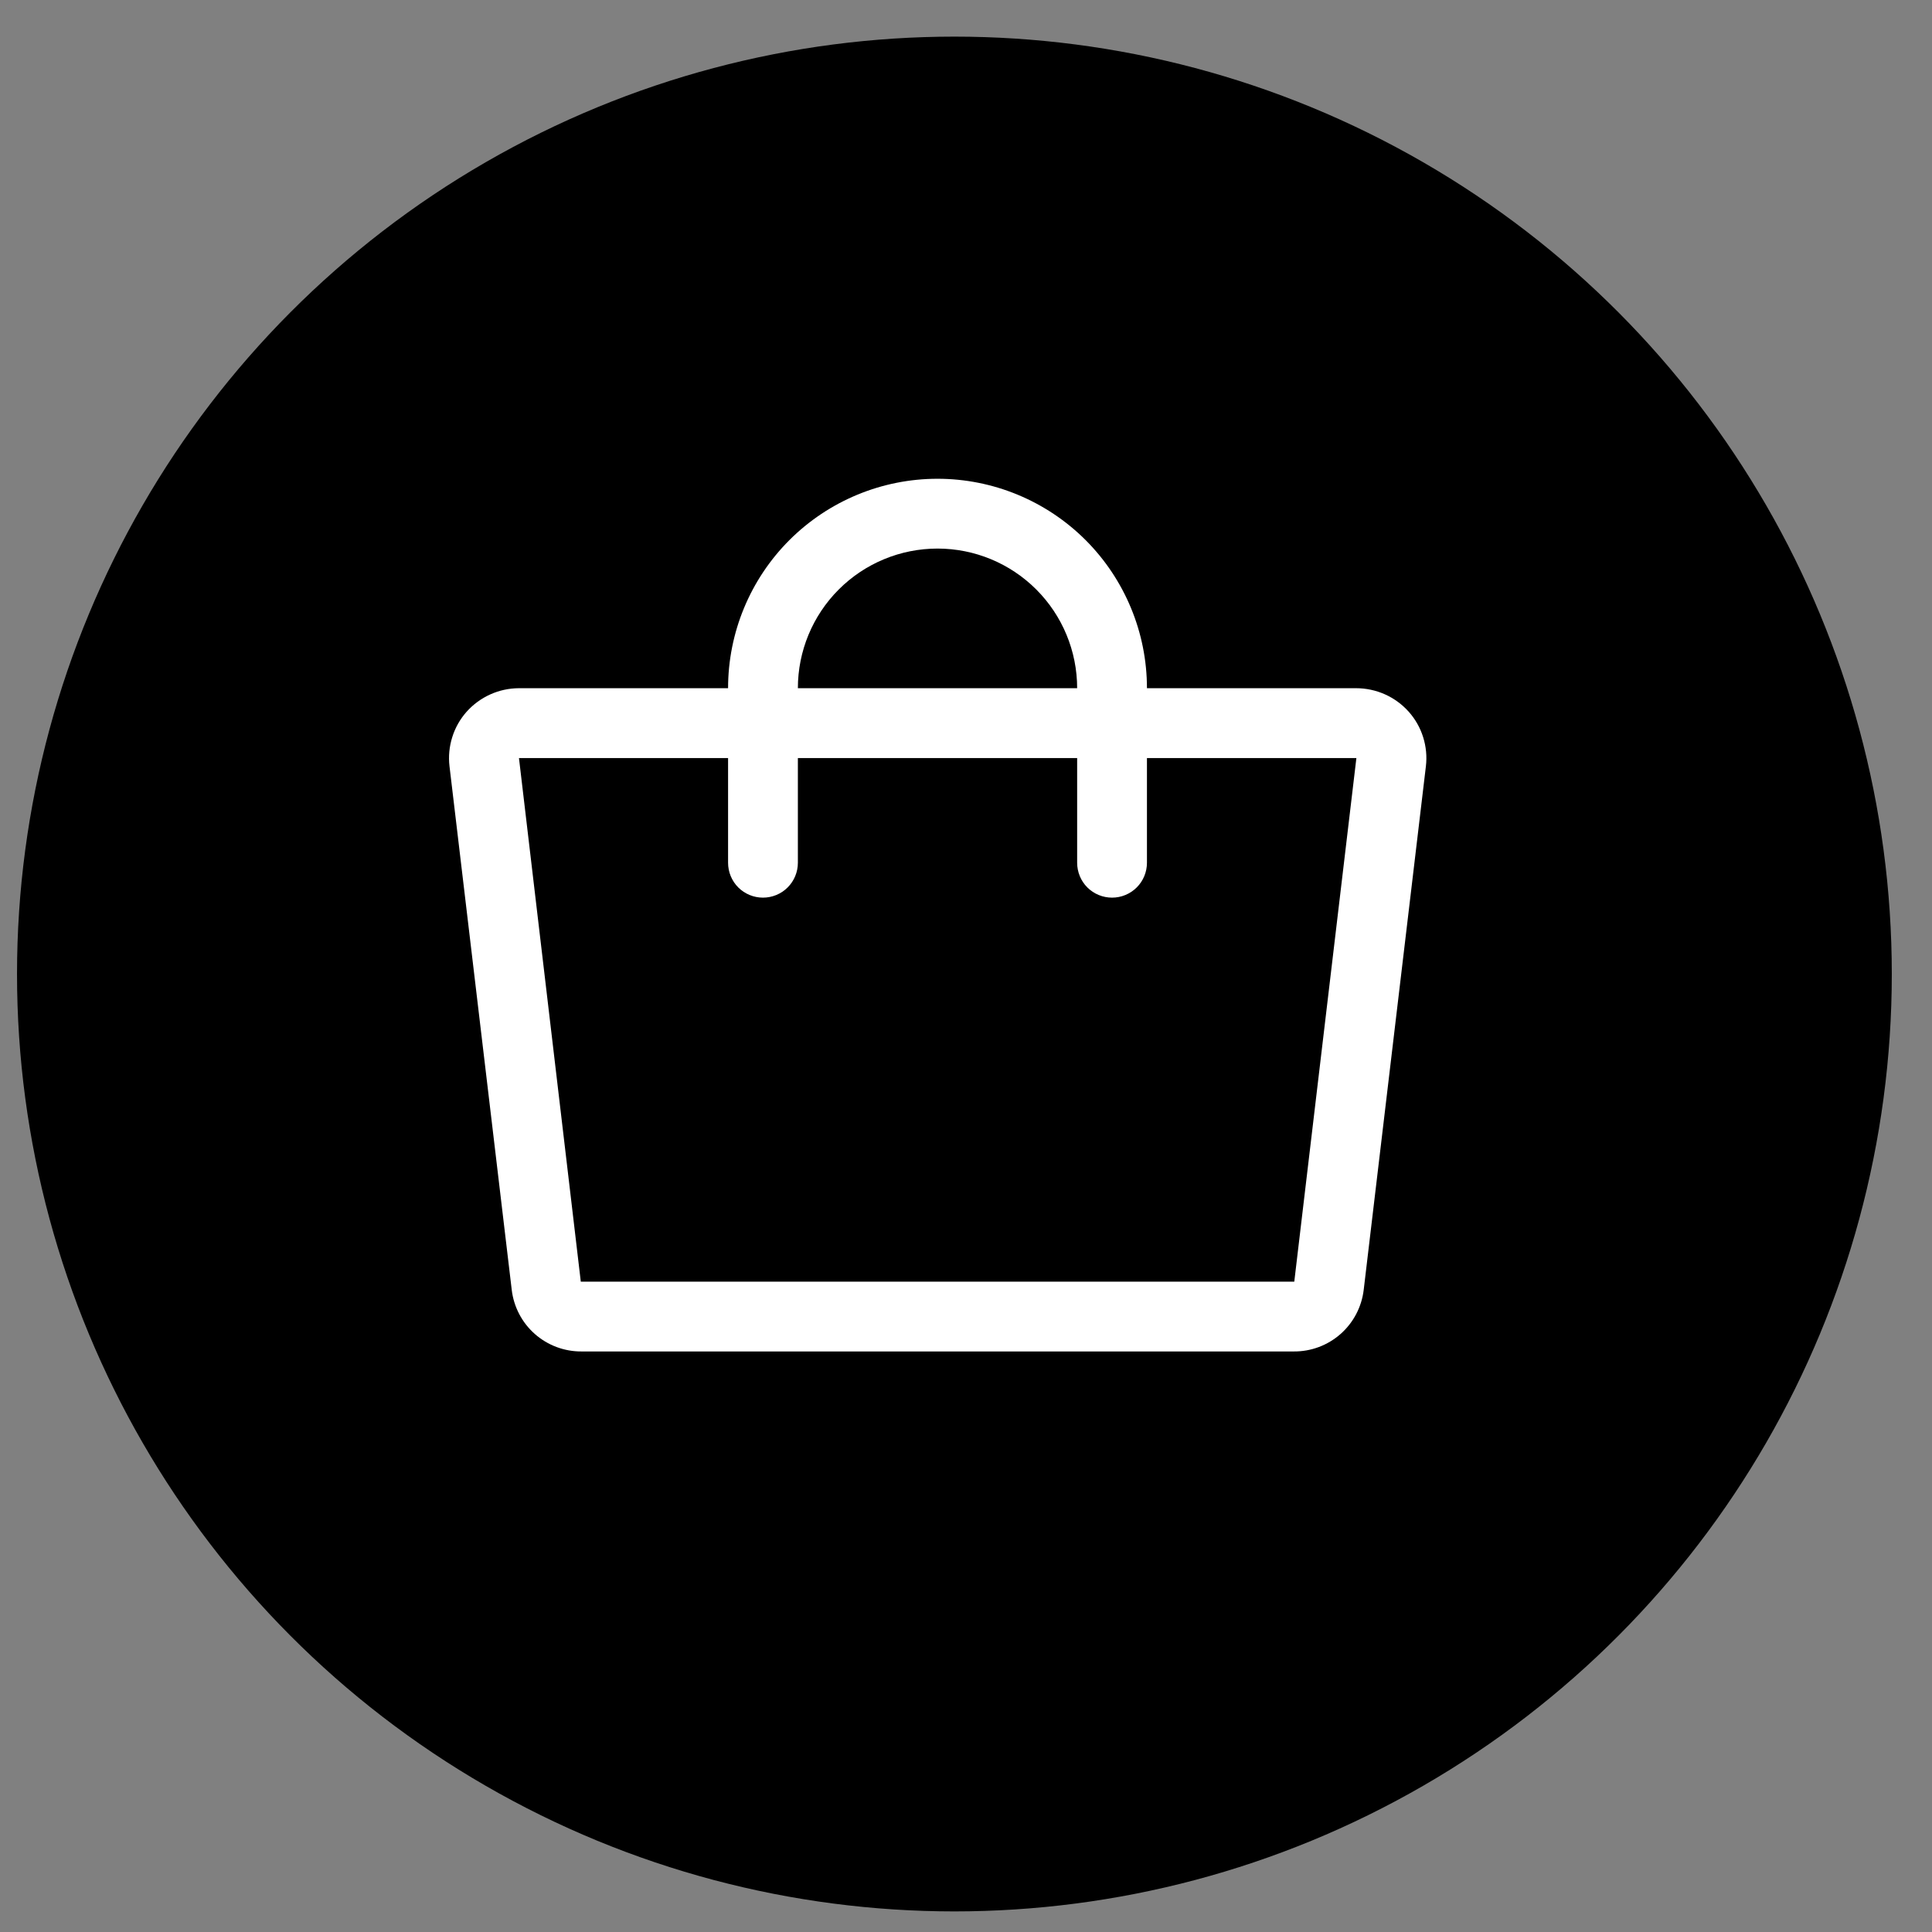
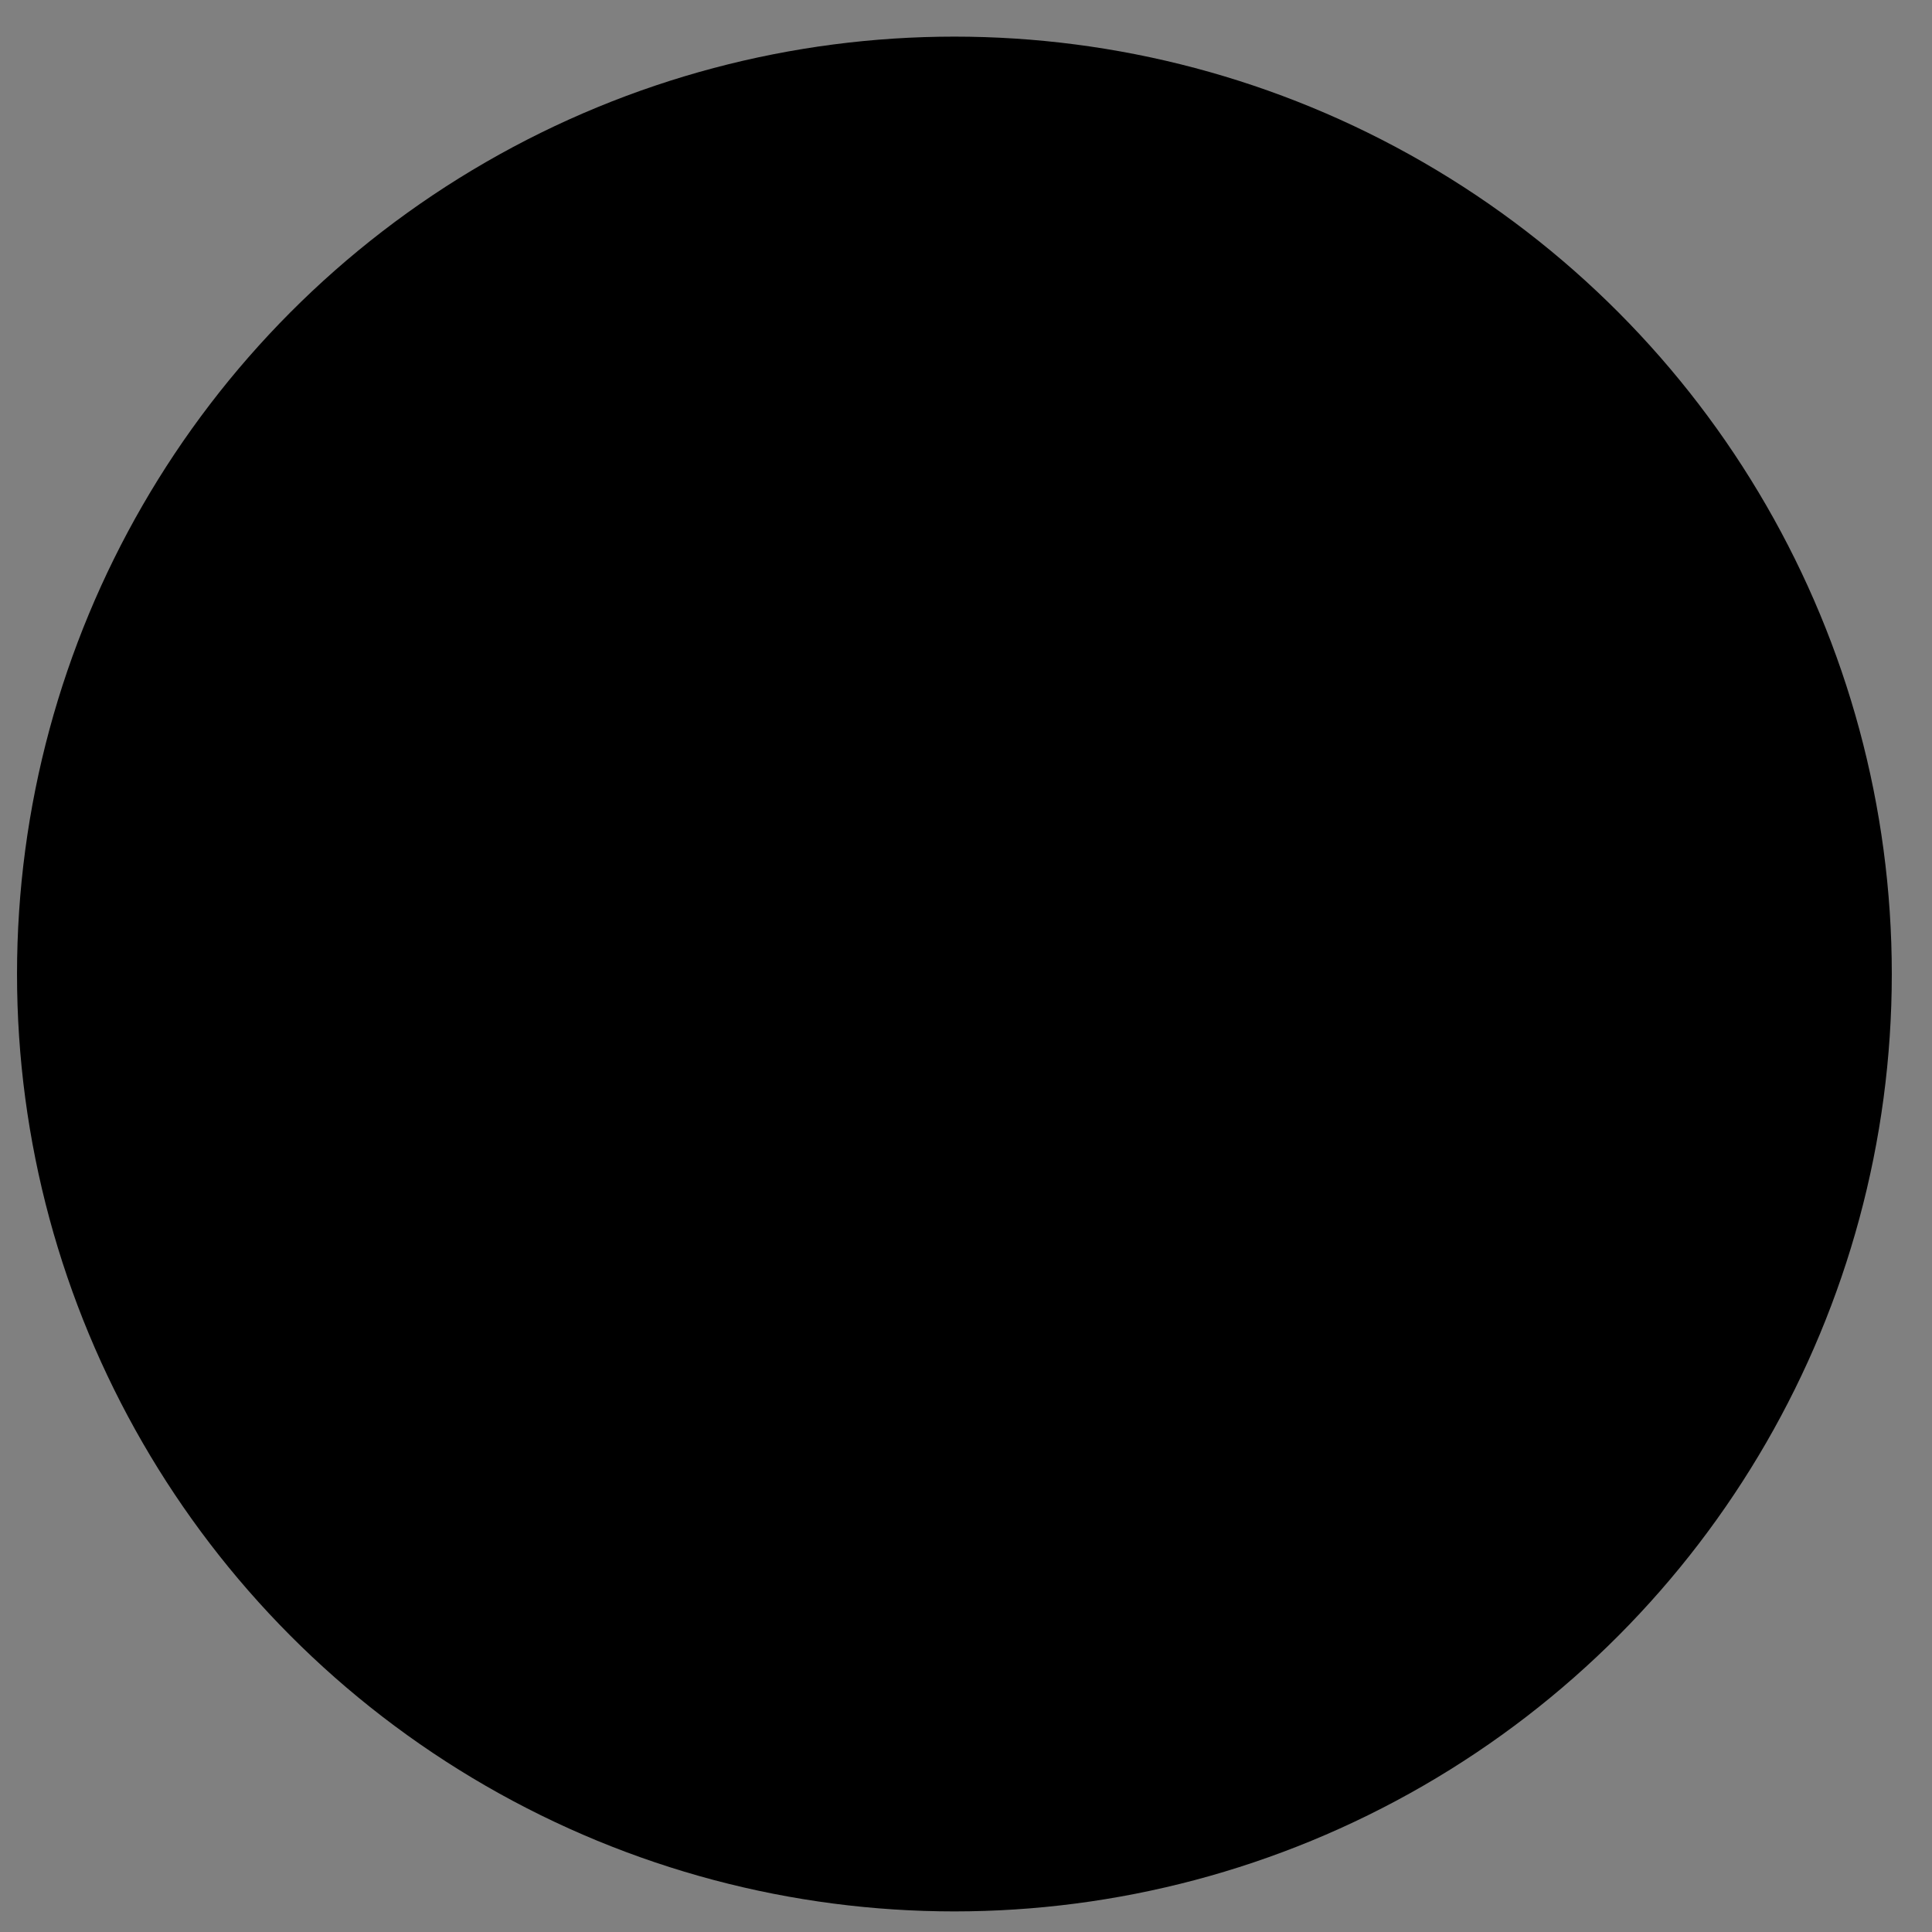
<svg xmlns="http://www.w3.org/2000/svg" width="47" height="47" viewBox="0 0 47 47" fill="none">
  <rect x="0" y="0" width="47" height="47" fill="#808080" stroke="none" />
  <circle cx="23.218" cy="23.695" r="22.804" fill="black" />
-   <path d="M34.271 17.315C34.11 17.135 33.913 16.99 33.691 16.891C33.471 16.793 33.231 16.742 32.989 16.742H27.902C27.902 15.391 27.365 14.095 26.41 13.139C25.454 12.184 24.158 11.647 22.807 11.647C21.456 11.647 20.16 12.184 19.204 13.139C18.248 14.095 17.712 15.391 17.712 16.742H12.625C12.384 16.743 12.146 16.794 11.927 16.893C11.707 16.992 11.511 17.136 11.351 17.315C11.192 17.494 11.073 17.705 11.002 17.933C10.93 18.162 10.907 18.402 10.935 18.64L12.449 31.378C12.498 31.793 12.698 32.176 13.011 32.452C13.325 32.729 13.729 32.88 14.147 32.877H31.476C31.894 32.88 32.298 32.729 32.612 32.452C32.925 32.176 33.126 31.793 33.175 31.378L34.688 18.64C34.716 18.402 34.693 18.162 34.621 17.933C34.55 17.705 34.43 17.494 34.271 17.315ZM22.807 13.345C23.708 13.345 24.572 13.703 25.209 14.34C25.846 14.977 26.204 15.841 26.204 16.742H19.41C19.41 15.841 19.768 14.977 20.405 14.34C21.042 13.703 21.906 13.345 22.807 13.345ZM31.486 31.179C31.483 31.18 31.479 31.18 31.476 31.179H14.129L12.625 18.441H17.712V20.988C17.712 21.213 17.801 21.43 17.96 21.589C18.12 21.748 18.336 21.837 18.561 21.837C18.786 21.837 19.002 21.748 19.161 21.589C19.321 21.43 19.41 21.213 19.41 20.988V18.441H26.204V20.988C26.204 21.213 26.293 21.43 26.452 21.589C26.612 21.748 26.828 21.837 27.053 21.837C27.278 21.837 27.494 21.748 27.653 21.589C27.813 21.43 27.902 21.213 27.902 20.988V18.441H32.997L31.486 31.179Z" fill="white" />
</svg>